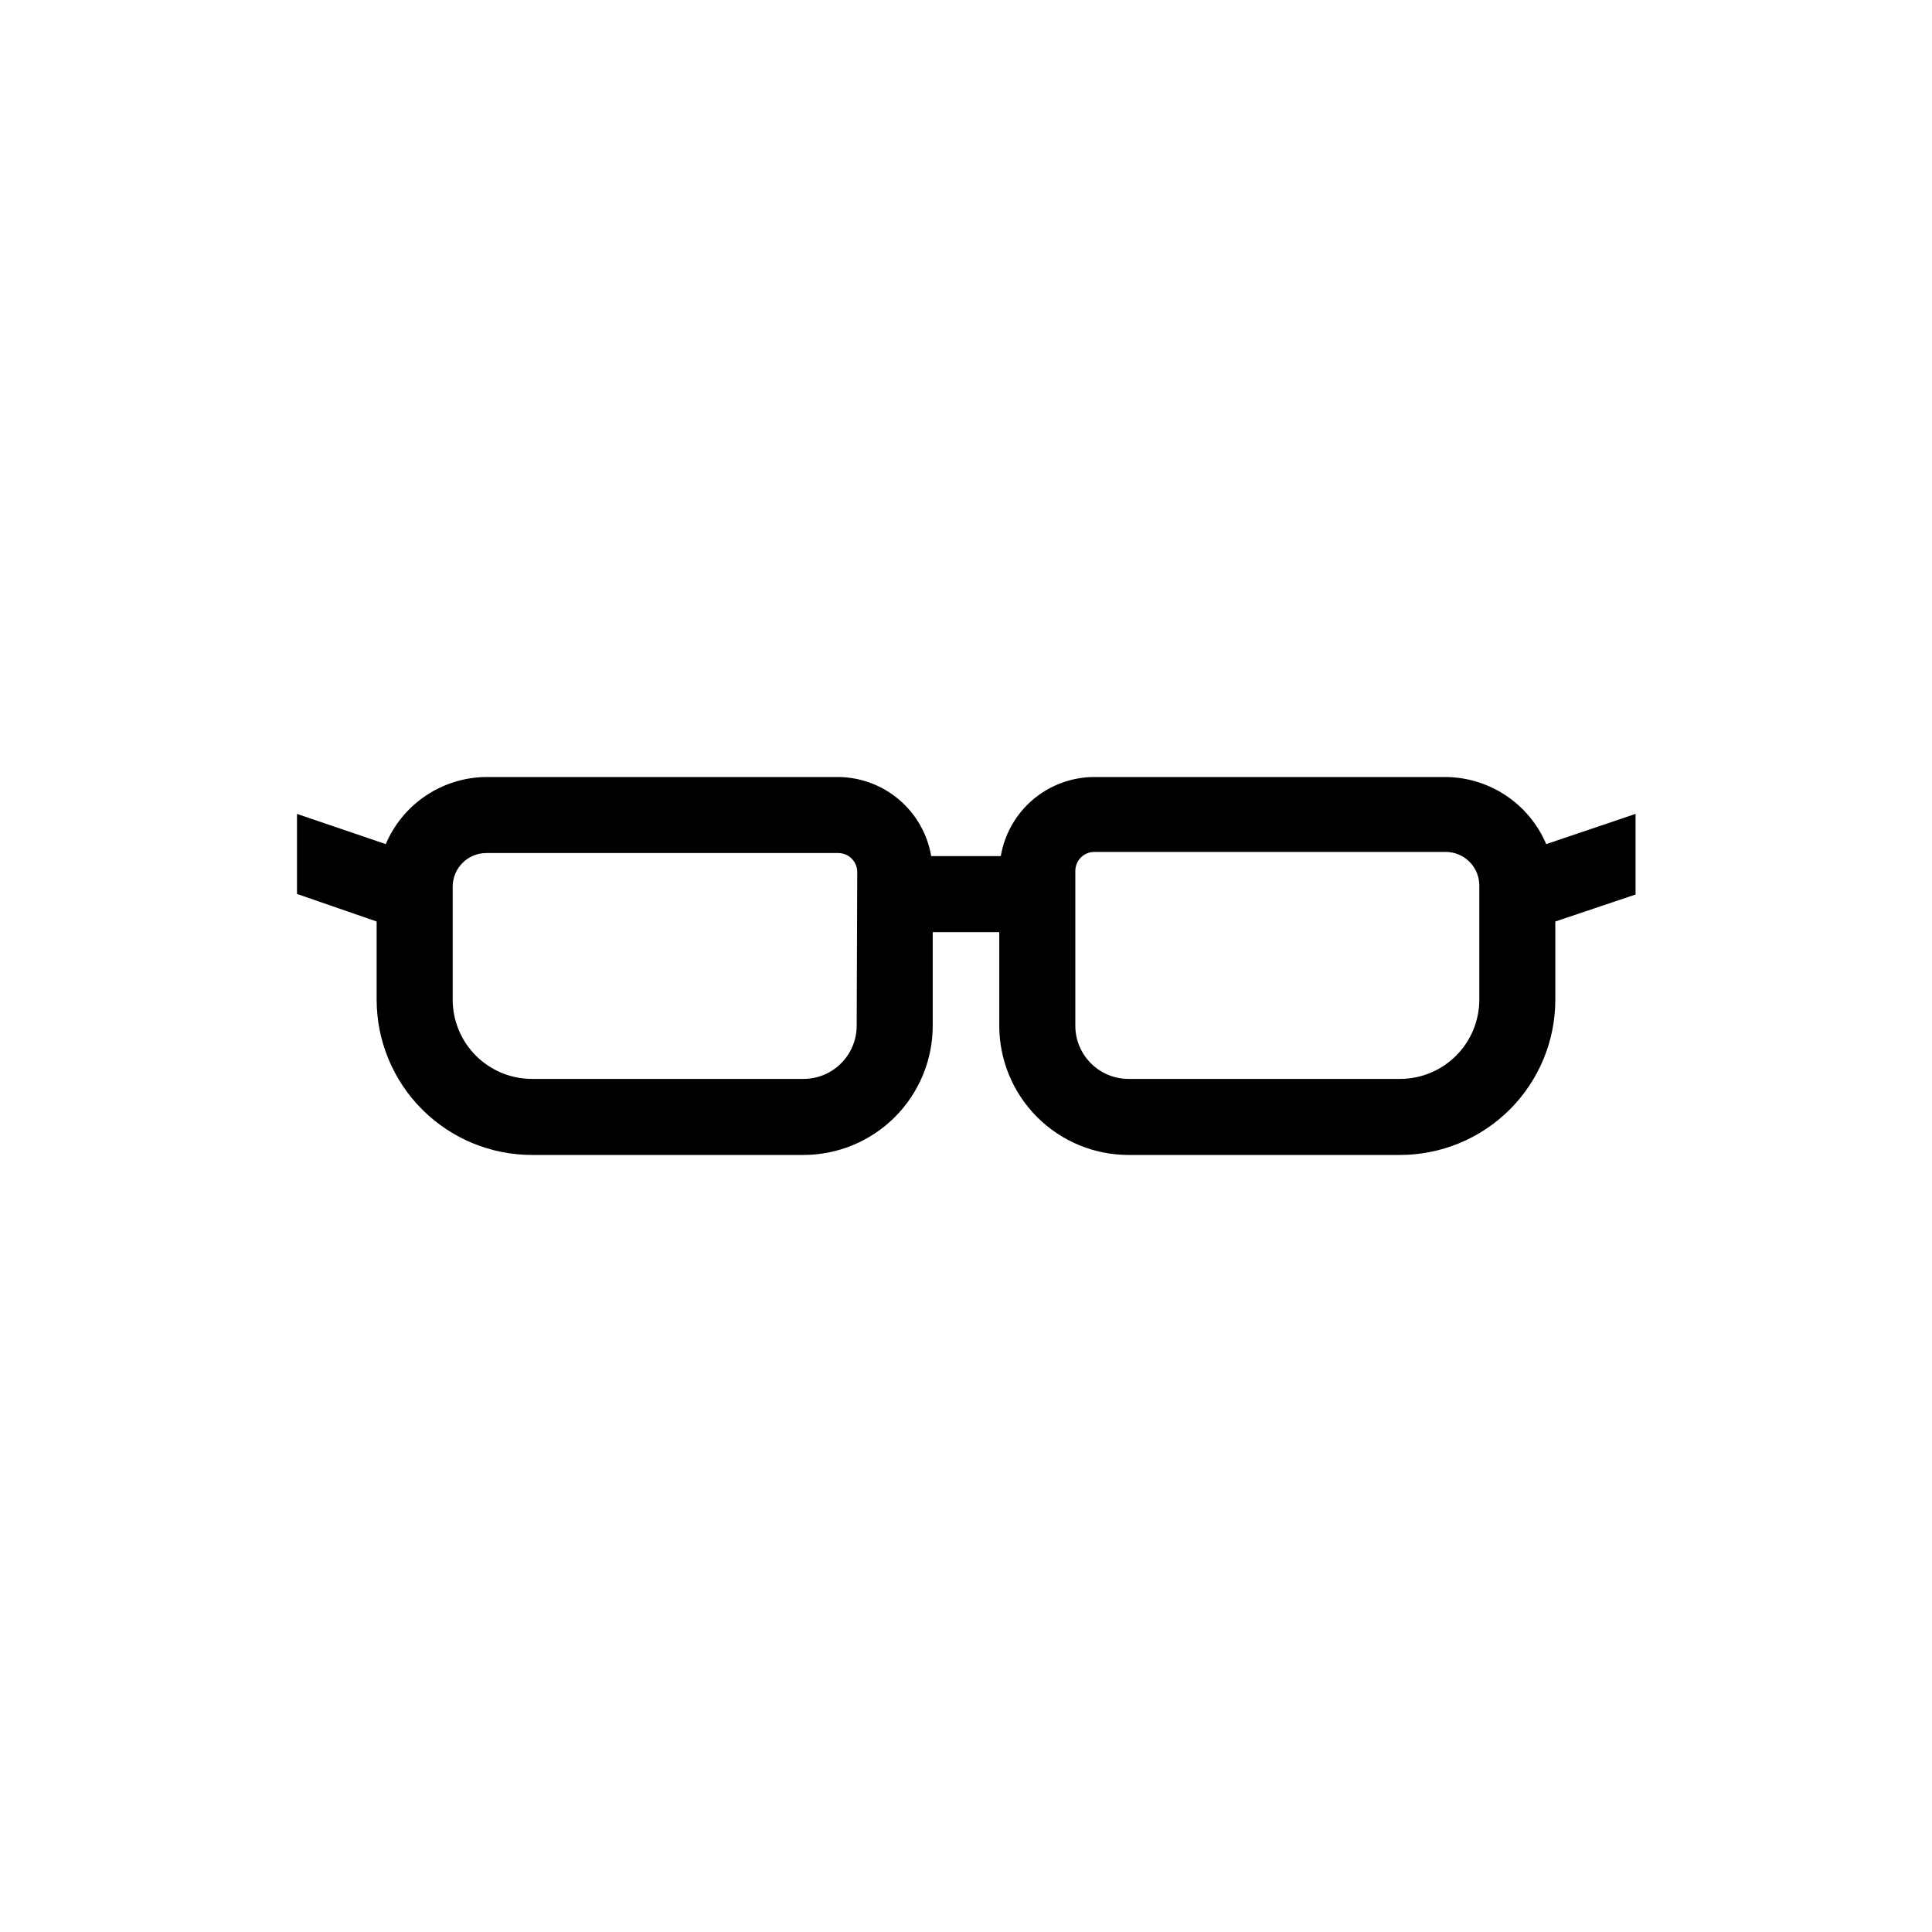
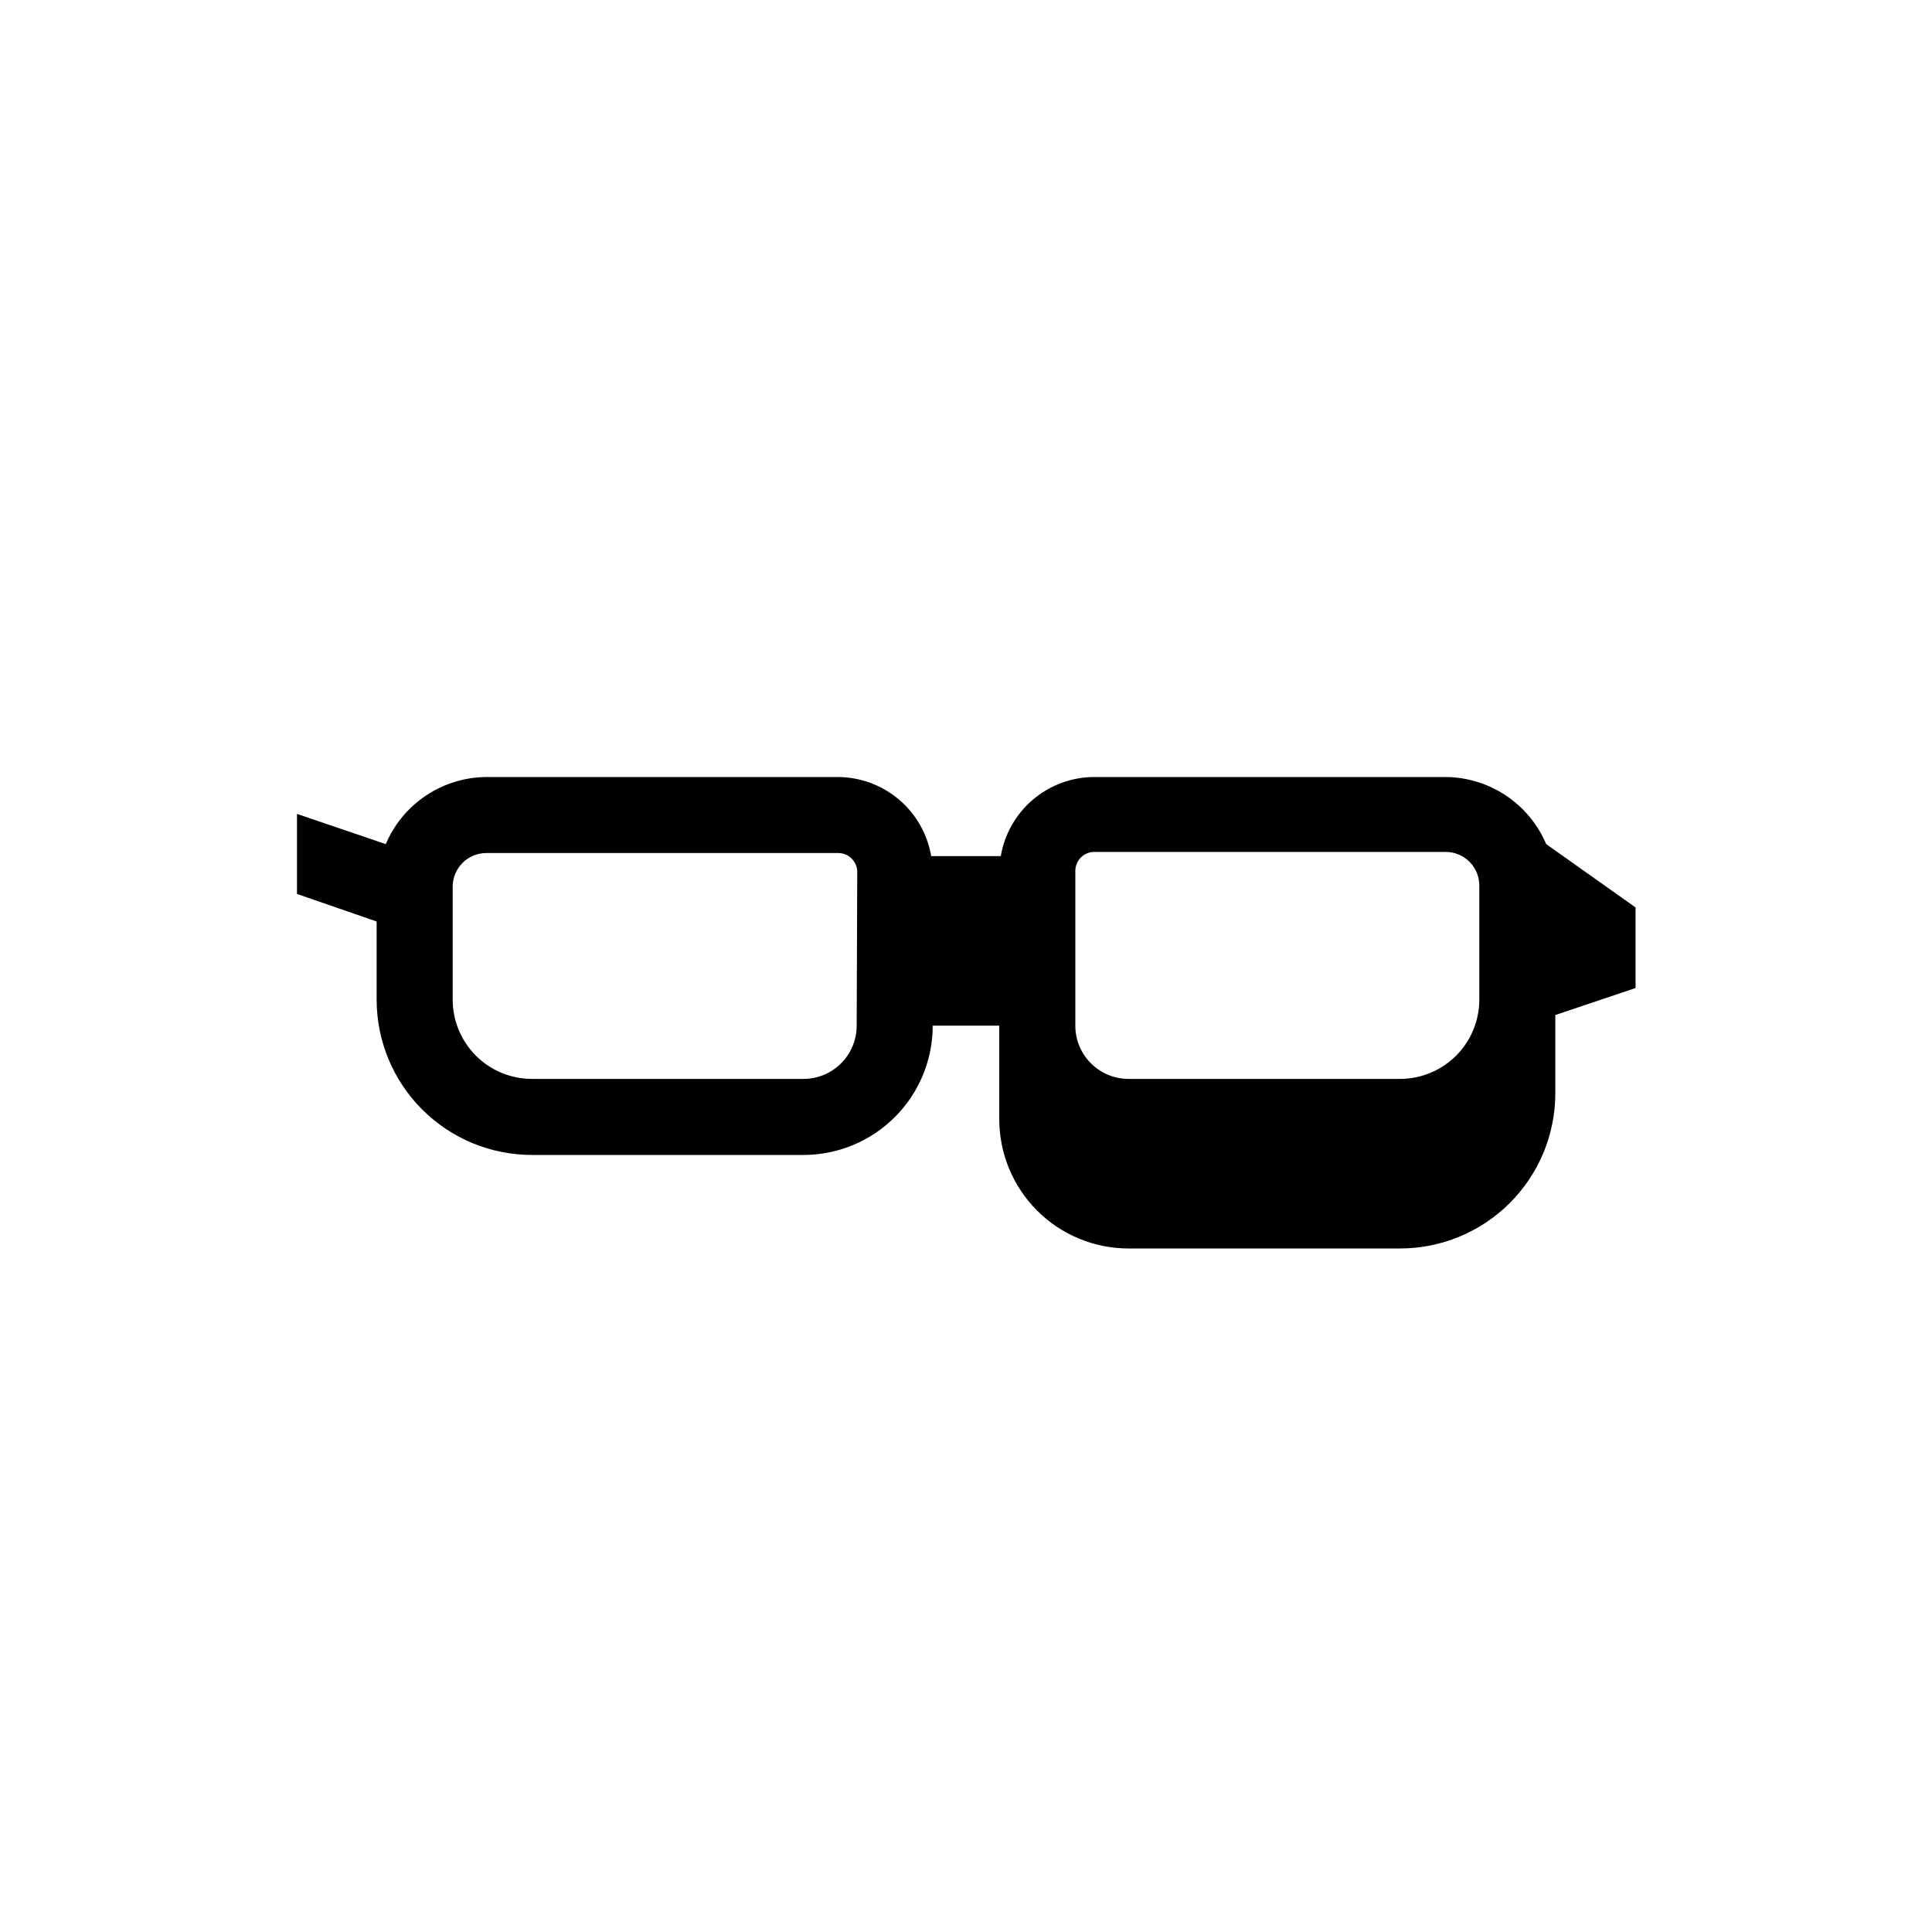
<svg xmlns="http://www.w3.org/2000/svg" fill="#000000" width="800px" height="800px" version="1.1" viewBox="144 144 512 512">
-   <path d="m553.76 367.7c-2.234-5.266-5.965-9.758-10.73-12.918-4.766-3.164-10.355-4.856-16.074-4.867h-93.102c-5.914 0.047-11.621 2.172-16.129 6.004-4.504 3.832-7.516 9.125-8.508 14.957h-18.441c-0.992-5.832-4.004-11.125-8.508-14.957-4.504-3.832-10.215-5.957-16.129-6.004h-93.102c-5.719 0.012-11.309 1.703-16.074 4.867-4.766 3.16-8.496 7.652-10.73 12.918l-23.527-8.008v21.211l21.109 7.305v20.707-0.004c0 10.918 4.336 21.387 12.059 29.105 7.719 7.723 18.188 12.059 29.105 12.059h71.992c9.078-0.016 17.777-3.629 24.191-10.055 6.414-6.422 10.02-15.129 10.02-24.207v-24.785h17.633v24.789-0.004c0 9.078 3.602 17.785 10.016 24.207 6.414 6.426 15.113 10.039 24.191 10.055h71.844c10.941 0.039 21.449-4.281 29.203-12.004 7.75-7.723 12.109-18.215 12.109-29.16v-20.703l21.262-7.152v-21.363zm-182.73 48.113c0 7.773-6.285 14.082-14.059 14.109h-71.844c-5.598 0.039-10.98-2.156-14.953-6.102-3.973-3.945-6.207-9.309-6.207-14.91v-29.926c0-4.922 3.992-8.918 8.918-8.918h93.254c1.34 0 2.621 0.531 3.562 1.477 0.945 0.945 1.477 2.227 1.477 3.562zm165-6.902c0 5.574-2.215 10.918-6.152 14.855-3.941 3.941-9.285 6.156-14.855 6.156h-71.996c-7.769-0.027-14.055-6.336-14.055-14.109v-41.008c0-2.781 2.254-5.039 5.035-5.039h92.953c2.445-0.043 4.801 0.922 6.516 2.664 1.715 1.742 2.637 4.113 2.555 6.555z" />
+   <path d="m553.76 367.7c-2.234-5.266-5.965-9.758-10.73-12.918-4.766-3.164-10.355-4.856-16.074-4.867h-93.102c-5.914 0.047-11.621 2.172-16.129 6.004-4.504 3.832-7.516 9.125-8.508 14.957h-18.441c-0.992-5.832-4.004-11.125-8.508-14.957-4.504-3.832-10.215-5.957-16.129-6.004h-93.102c-5.719 0.012-11.309 1.703-16.074 4.867-4.766 3.16-8.496 7.652-10.73 12.918l-23.527-8.008v21.211l21.109 7.305v20.707-0.004c0 10.918 4.336 21.387 12.059 29.105 7.719 7.723 18.188 12.059 29.105 12.059h71.992c9.078-0.016 17.777-3.629 24.191-10.055 6.414-6.422 10.02-15.129 10.02-24.207h17.633v24.789-0.004c0 9.078 3.602 17.785 10.016 24.207 6.414 6.426 15.113 10.039 24.191 10.055h71.844c10.941 0.039 21.449-4.281 29.203-12.004 7.75-7.723 12.109-18.215 12.109-29.16v-20.703l21.262-7.152v-21.363zm-182.73 48.113c0 7.773-6.285 14.082-14.059 14.109h-71.844c-5.598 0.039-10.98-2.156-14.953-6.102-3.973-3.945-6.207-9.309-6.207-14.91v-29.926c0-4.922 3.992-8.918 8.918-8.918h93.254c1.34 0 2.621 0.531 3.562 1.477 0.945 0.945 1.477 2.227 1.477 3.562zm165-6.902c0 5.574-2.215 10.918-6.152 14.855-3.941 3.941-9.285 6.156-14.855 6.156h-71.996c-7.769-0.027-14.055-6.336-14.055-14.109v-41.008c0-2.781 2.254-5.039 5.035-5.039h92.953c2.445-0.043 4.801 0.922 6.516 2.664 1.715 1.742 2.637 4.113 2.555 6.555z" />
</svg>